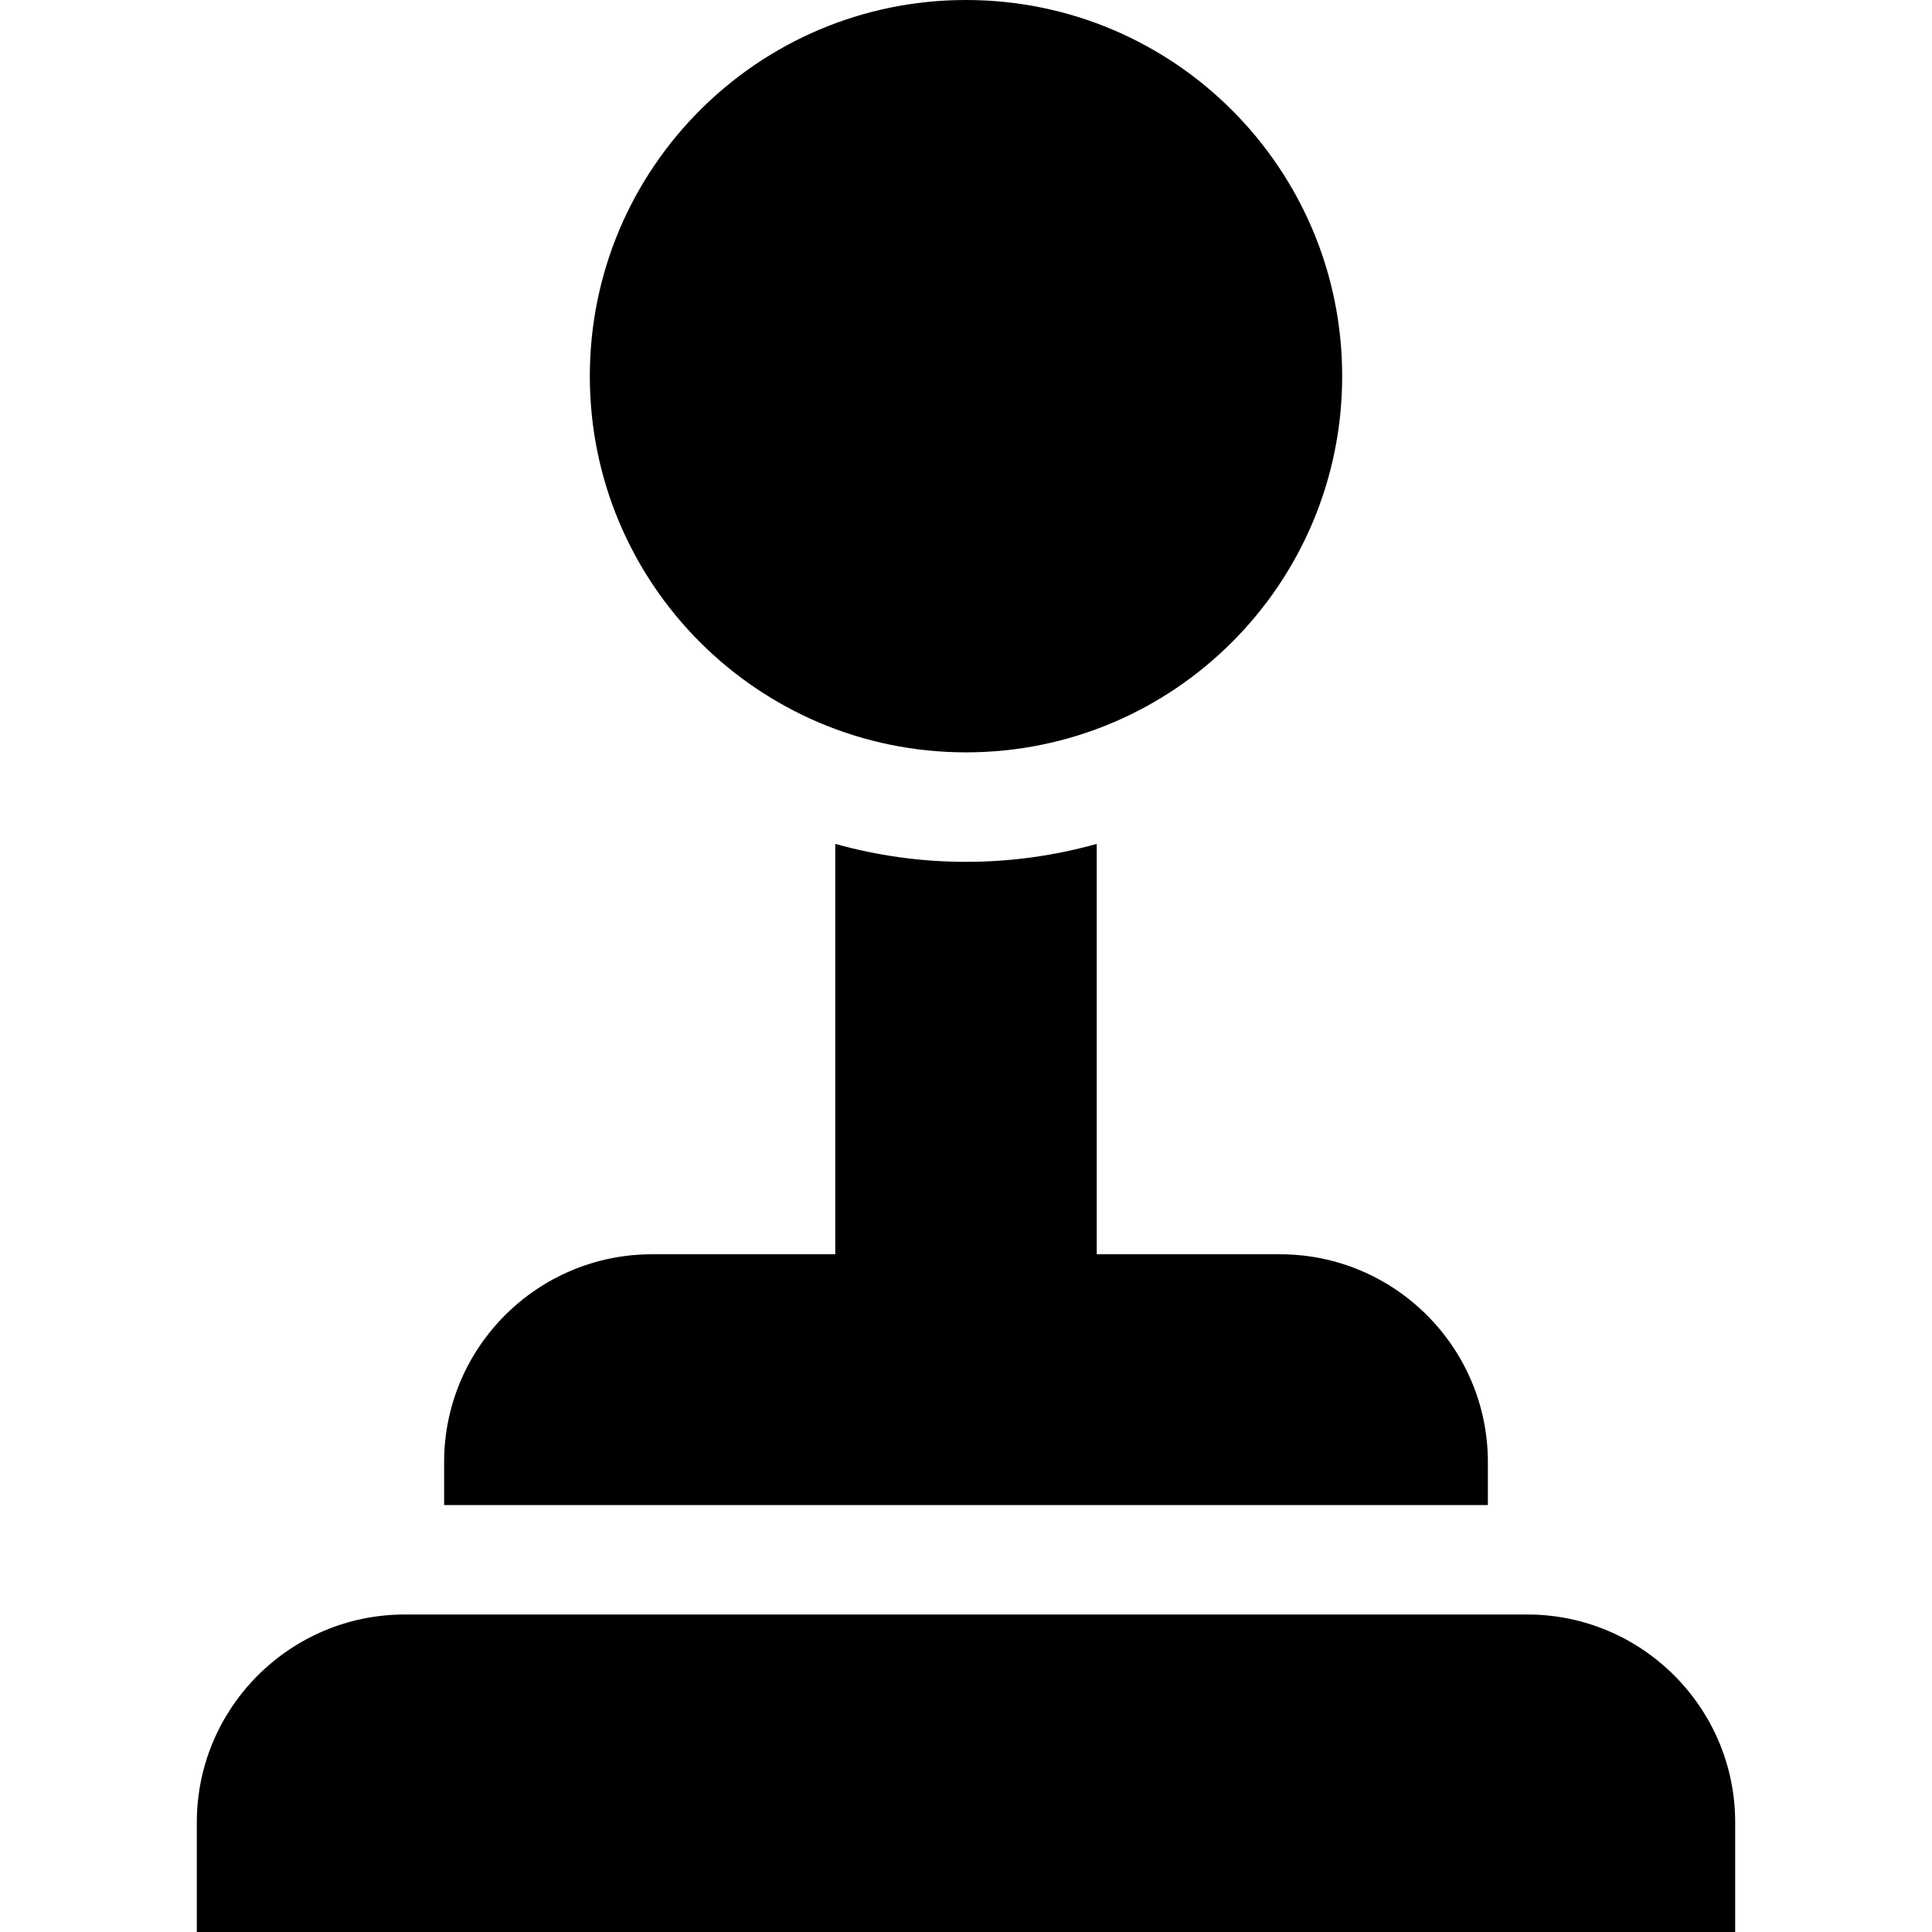
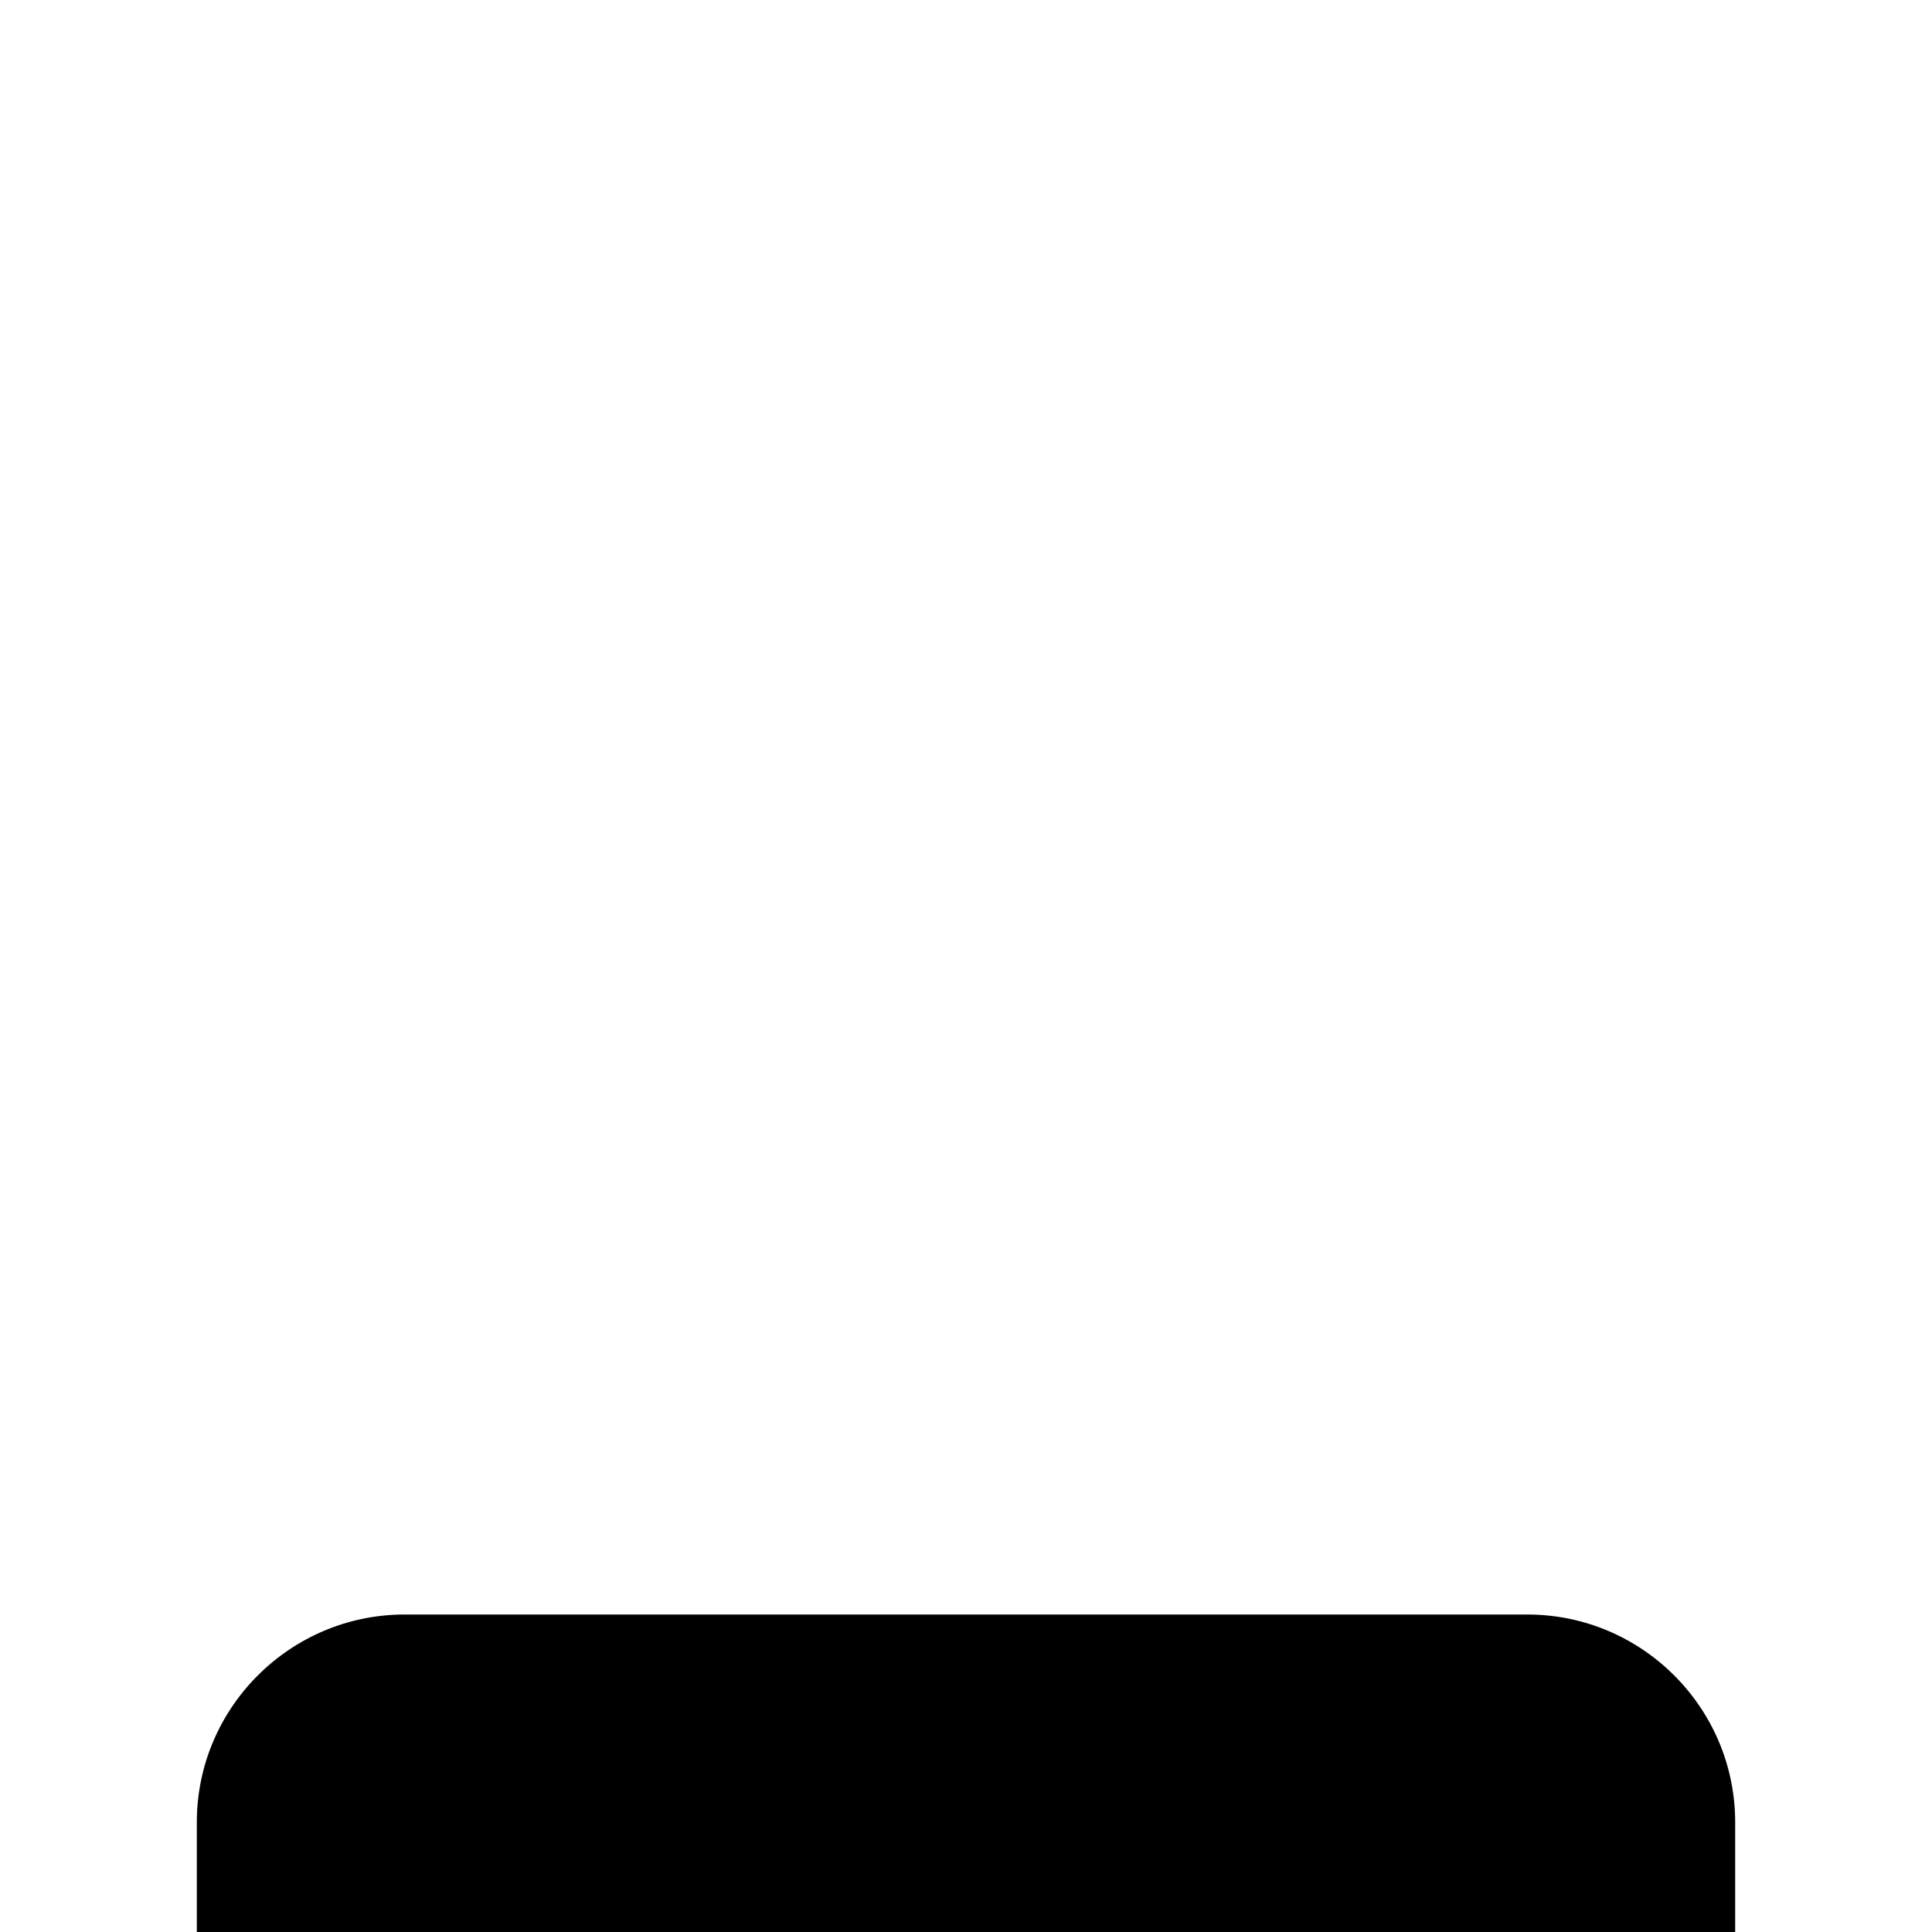
<svg xmlns="http://www.w3.org/2000/svg" width="24" height="24" viewBox="0 0 24 24" fill="none">
-   <path d="M18.483 18.163C18.483 16.739 17.325 15.581 15.901 15.581H13.624V10.483C13.107 10.628 12.563 10.706 12 10.706C11.437 10.706 10.893 10.628 10.376 10.483V15.581H8.099C6.675 15.581 5.517 16.739 5.517 18.163V18.696H18.483V18.163Z" fill="black" />
  <path d="M18.973 20.056H5.027C3.604 20.056 2.445 21.214 2.445 22.637V24H21.555V22.637C21.555 21.214 20.396 20.056 18.973 20.056Z" fill="black" />
-   <path d="M12 9.346C14.581 9.346 16.673 7.254 16.673 4.673C16.673 2.092 14.581 0 12 0C9.419 0 7.327 2.092 7.327 4.673C7.327 7.254 9.419 9.346 12 9.346Z" fill="black" />
</svg>